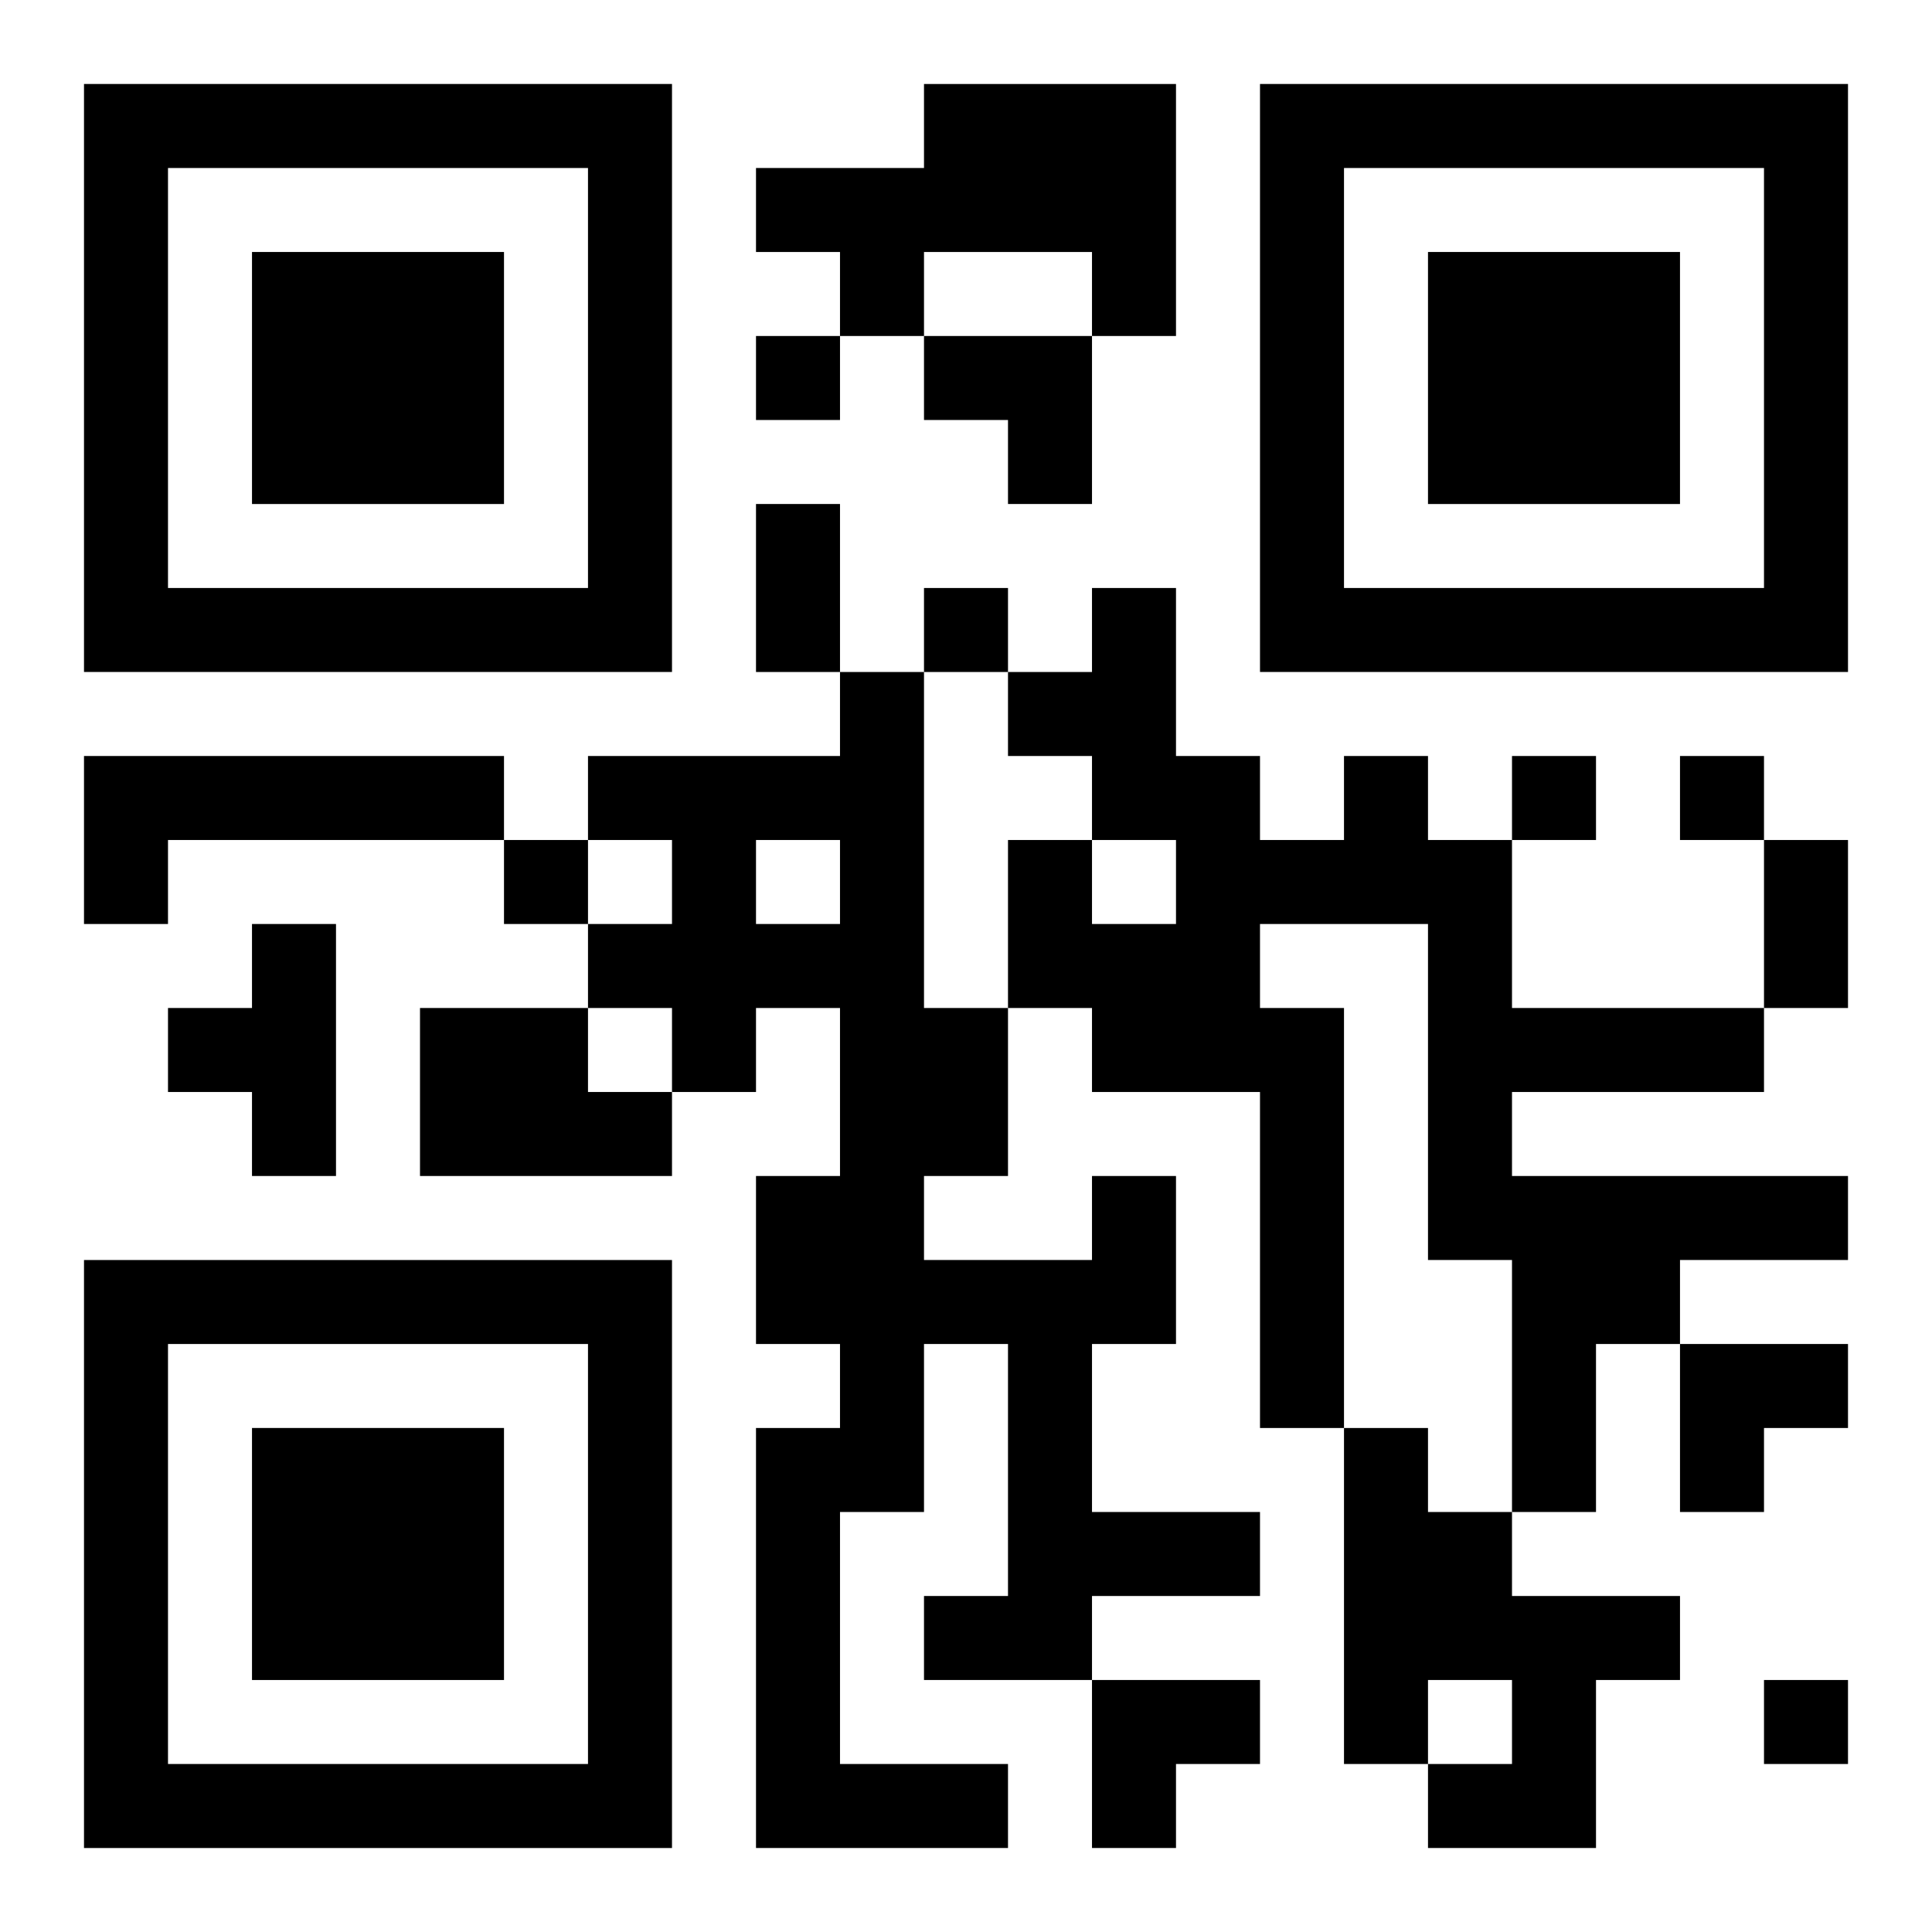
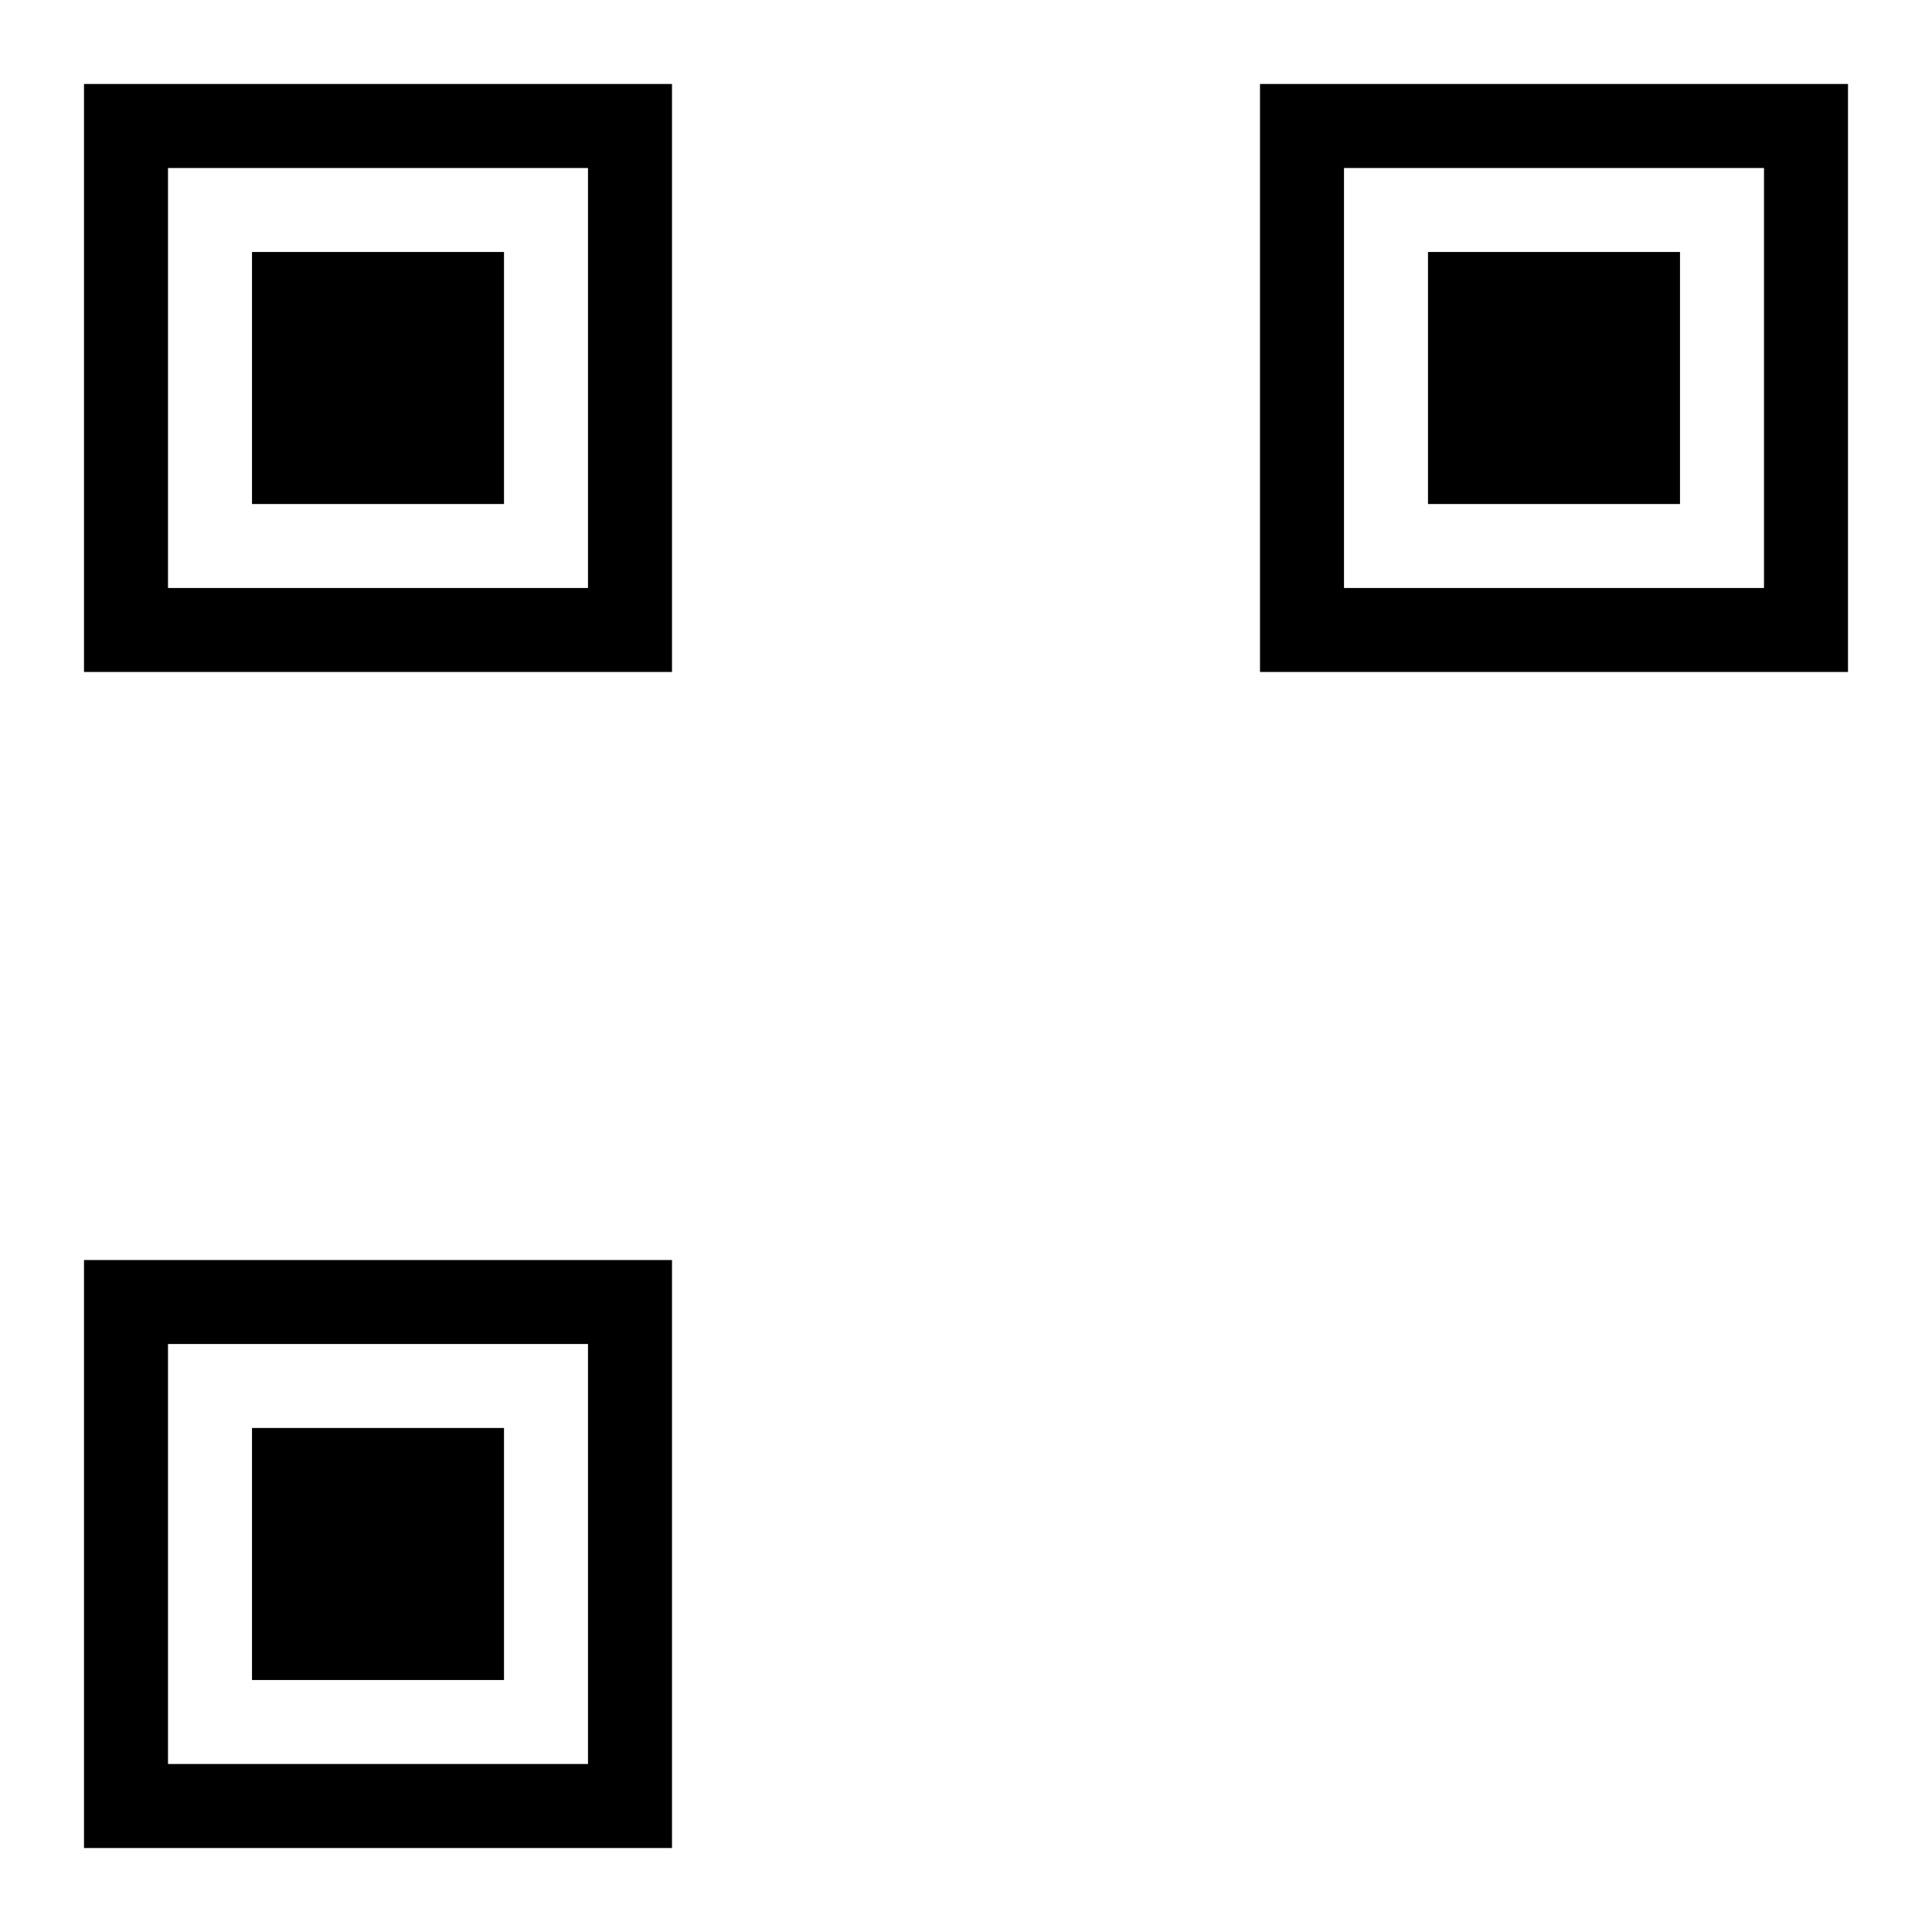
<svg xmlns="http://www.w3.org/2000/svg" xmlns:xlink="http://www.w3.org/1999/xlink" width="250" height="250" baseProfile="full" version="1.1" viewBox="-1 -1 23 23">
  <symbol id="a">
    <path d="m0 7v7h7v-7h-7zm1 1h5v5h-5v-5zm1 1v3h3v-3h-3z" />
  </symbol>
  <use y="-7" xlink:href="#a" />
  <use y="7" xlink:href="#a" />
  <use x="14" y="-7" xlink:href="#a" />
-   <path d="m10 0h3v3h-1v-1h-2v1h-1v-1h-1v-1h2v-1m-10 8h5v1h-4v1h-1v-2m15 0h1v1h1v2h3v1h-3v1h4v1h-2v1h-1v2h-1v-3h-1v-4h-2v1h1v5h-1v-4h-2v-1h-1v-2h1v1h1v-1h-1v-1h-1v-1h1v-1h1v2h1v1h1v-1m-13 2h1v3h-1v-1h-1v-1h1v-1m2 1h2v1h1v1h-3v-2m8 2h1v2h-1v2h2v1h-2v1h-2v-1h1v-3h-1v2h-1v3h2v1h-3v-5h1v-1h-1v-2h1v-2h-1v1h-1v-1h-1v-1h1v-1h-1v-1h3v-1h1v4h1v2h-1v1h2v-1m-4-4v1h1v-1h-1m7 7h1v1h1v1h2v1h-1v2h-2v-1h1v-1h-1v1h-1v-4m-7-13v1h1v-1h-1m2 3v1h1v-1h-1m7 2v1h1v-1h-1m2 0v1h1v-1h-1m-14 1v1h1v-1h-1m15 10v1h1v-1h-1m-12-14h1v2h-1v-2m12 4h1v2h-1v-2m-10-6h2v2h-1v-1h-1zm9 12h2v1h-1v1h-1zm-7 4h2v1h-1v1h-1z" />
</svg>